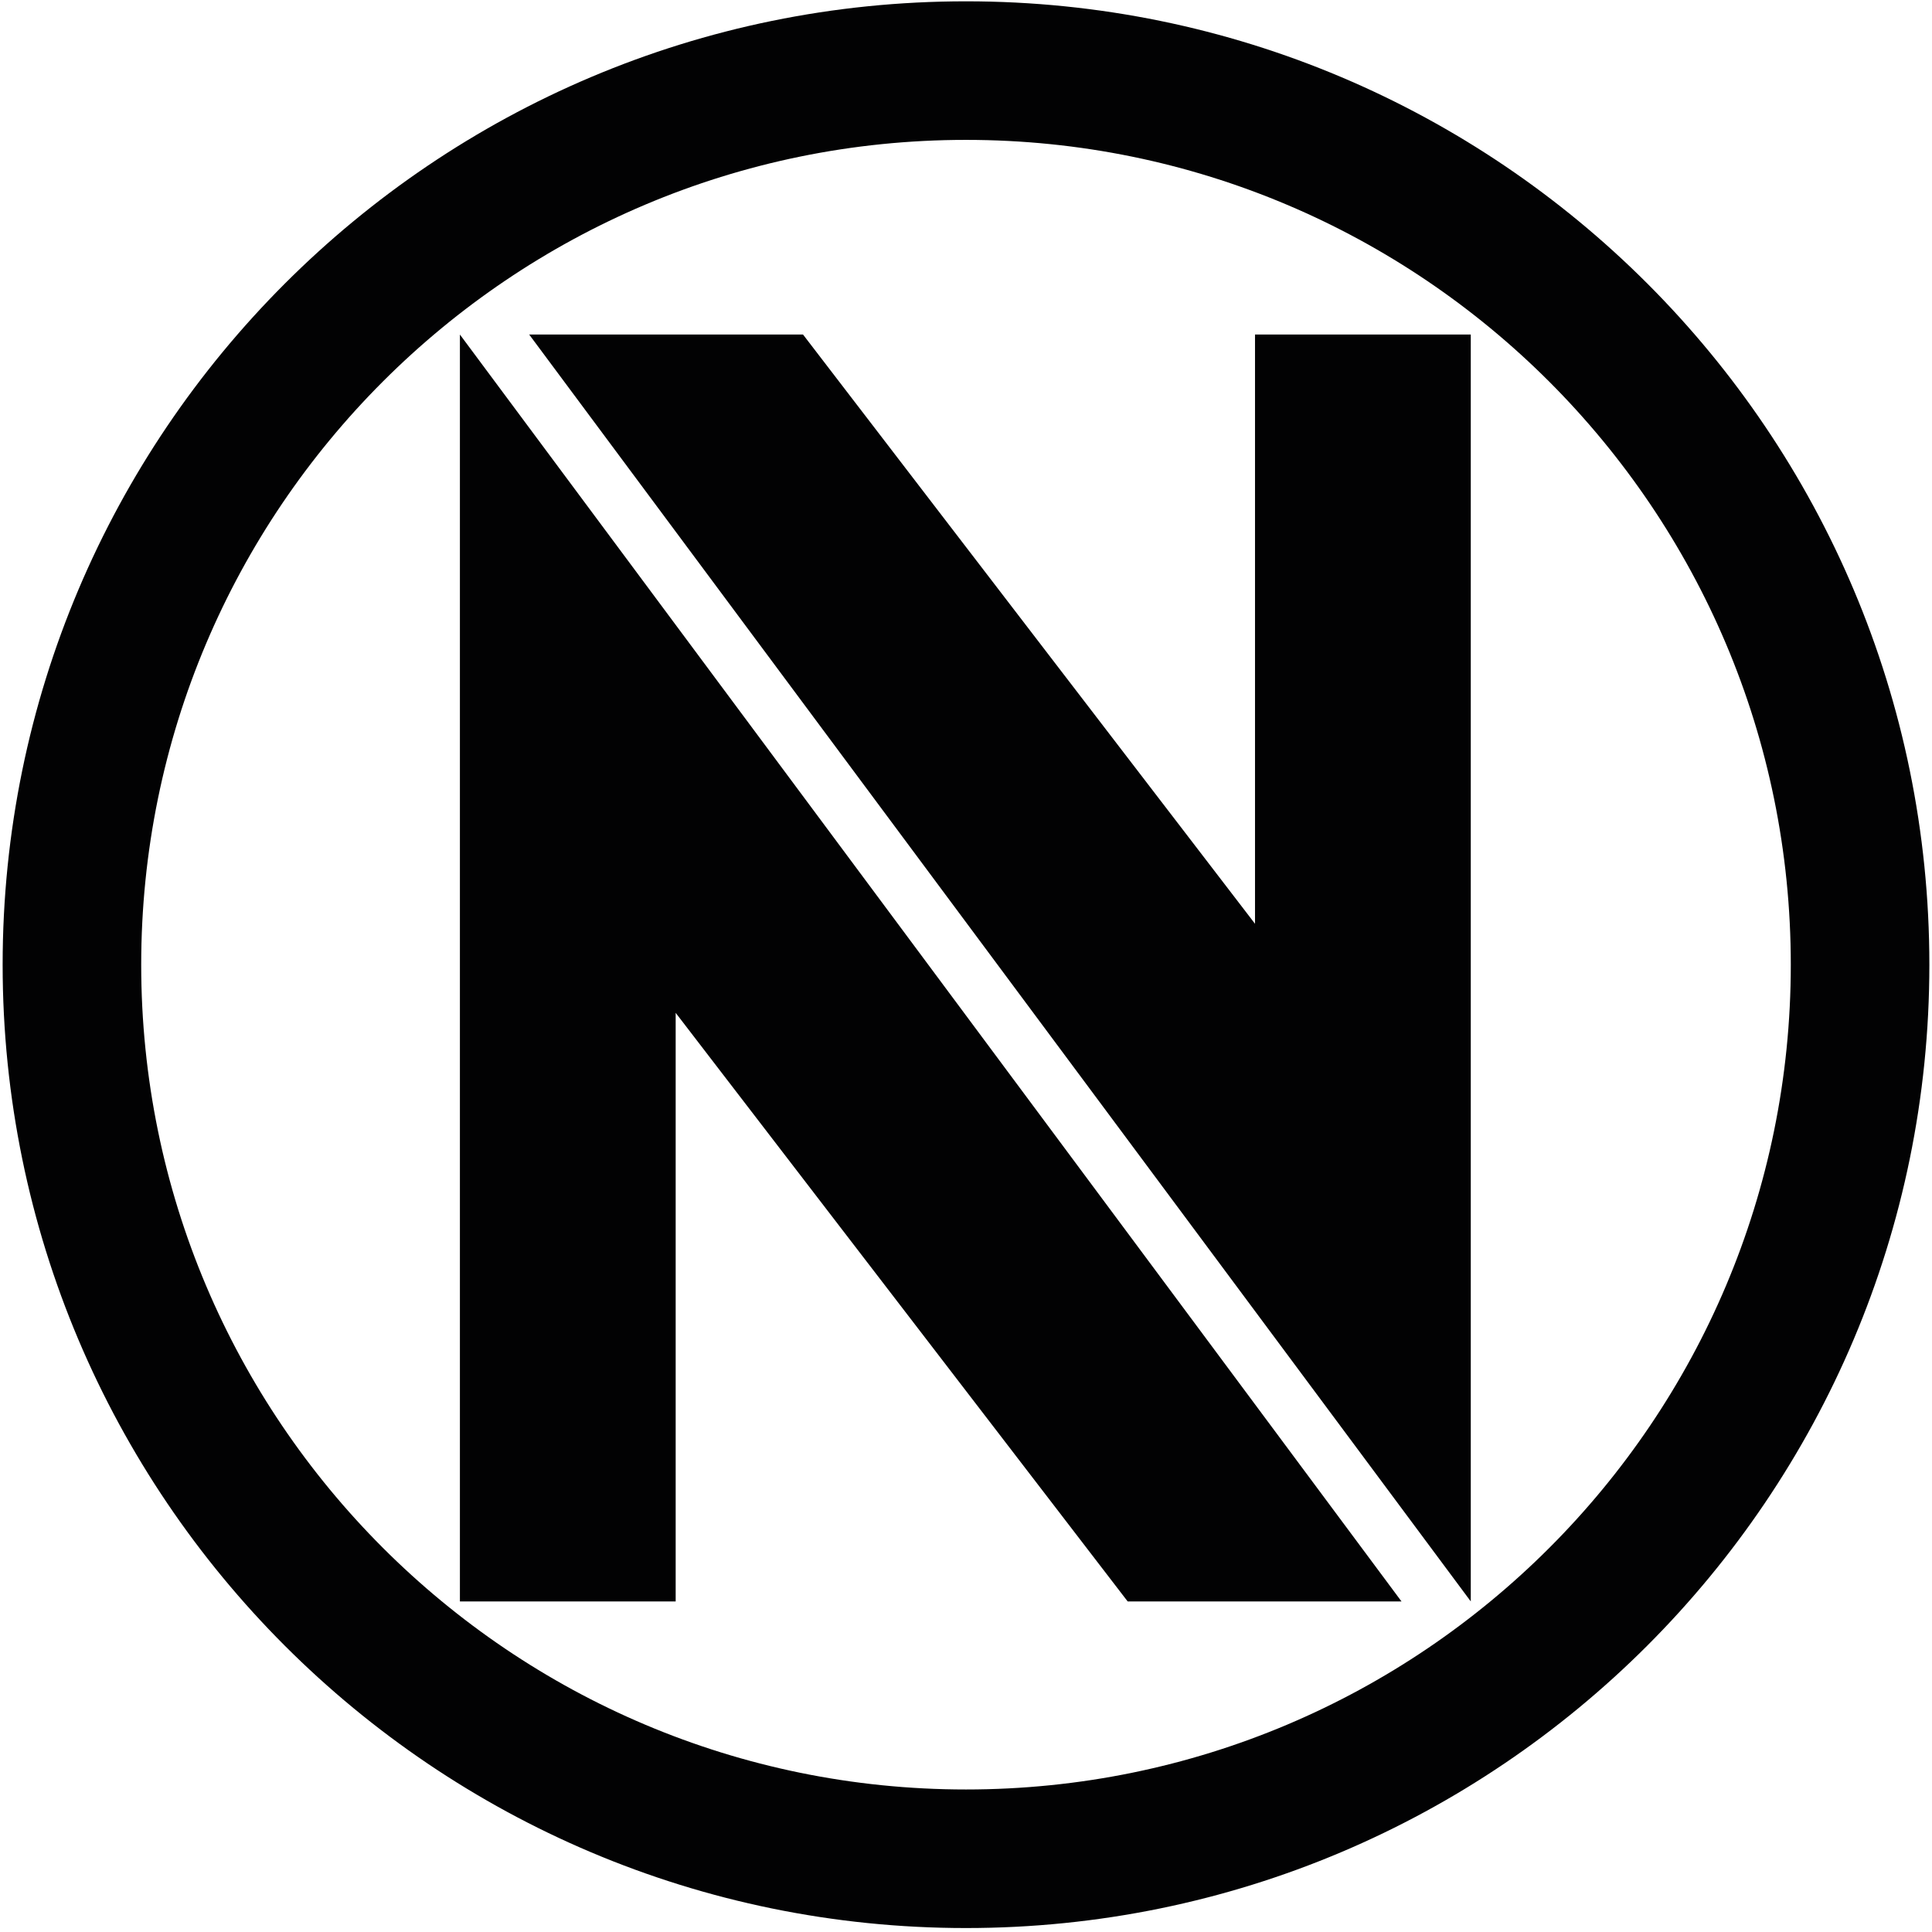
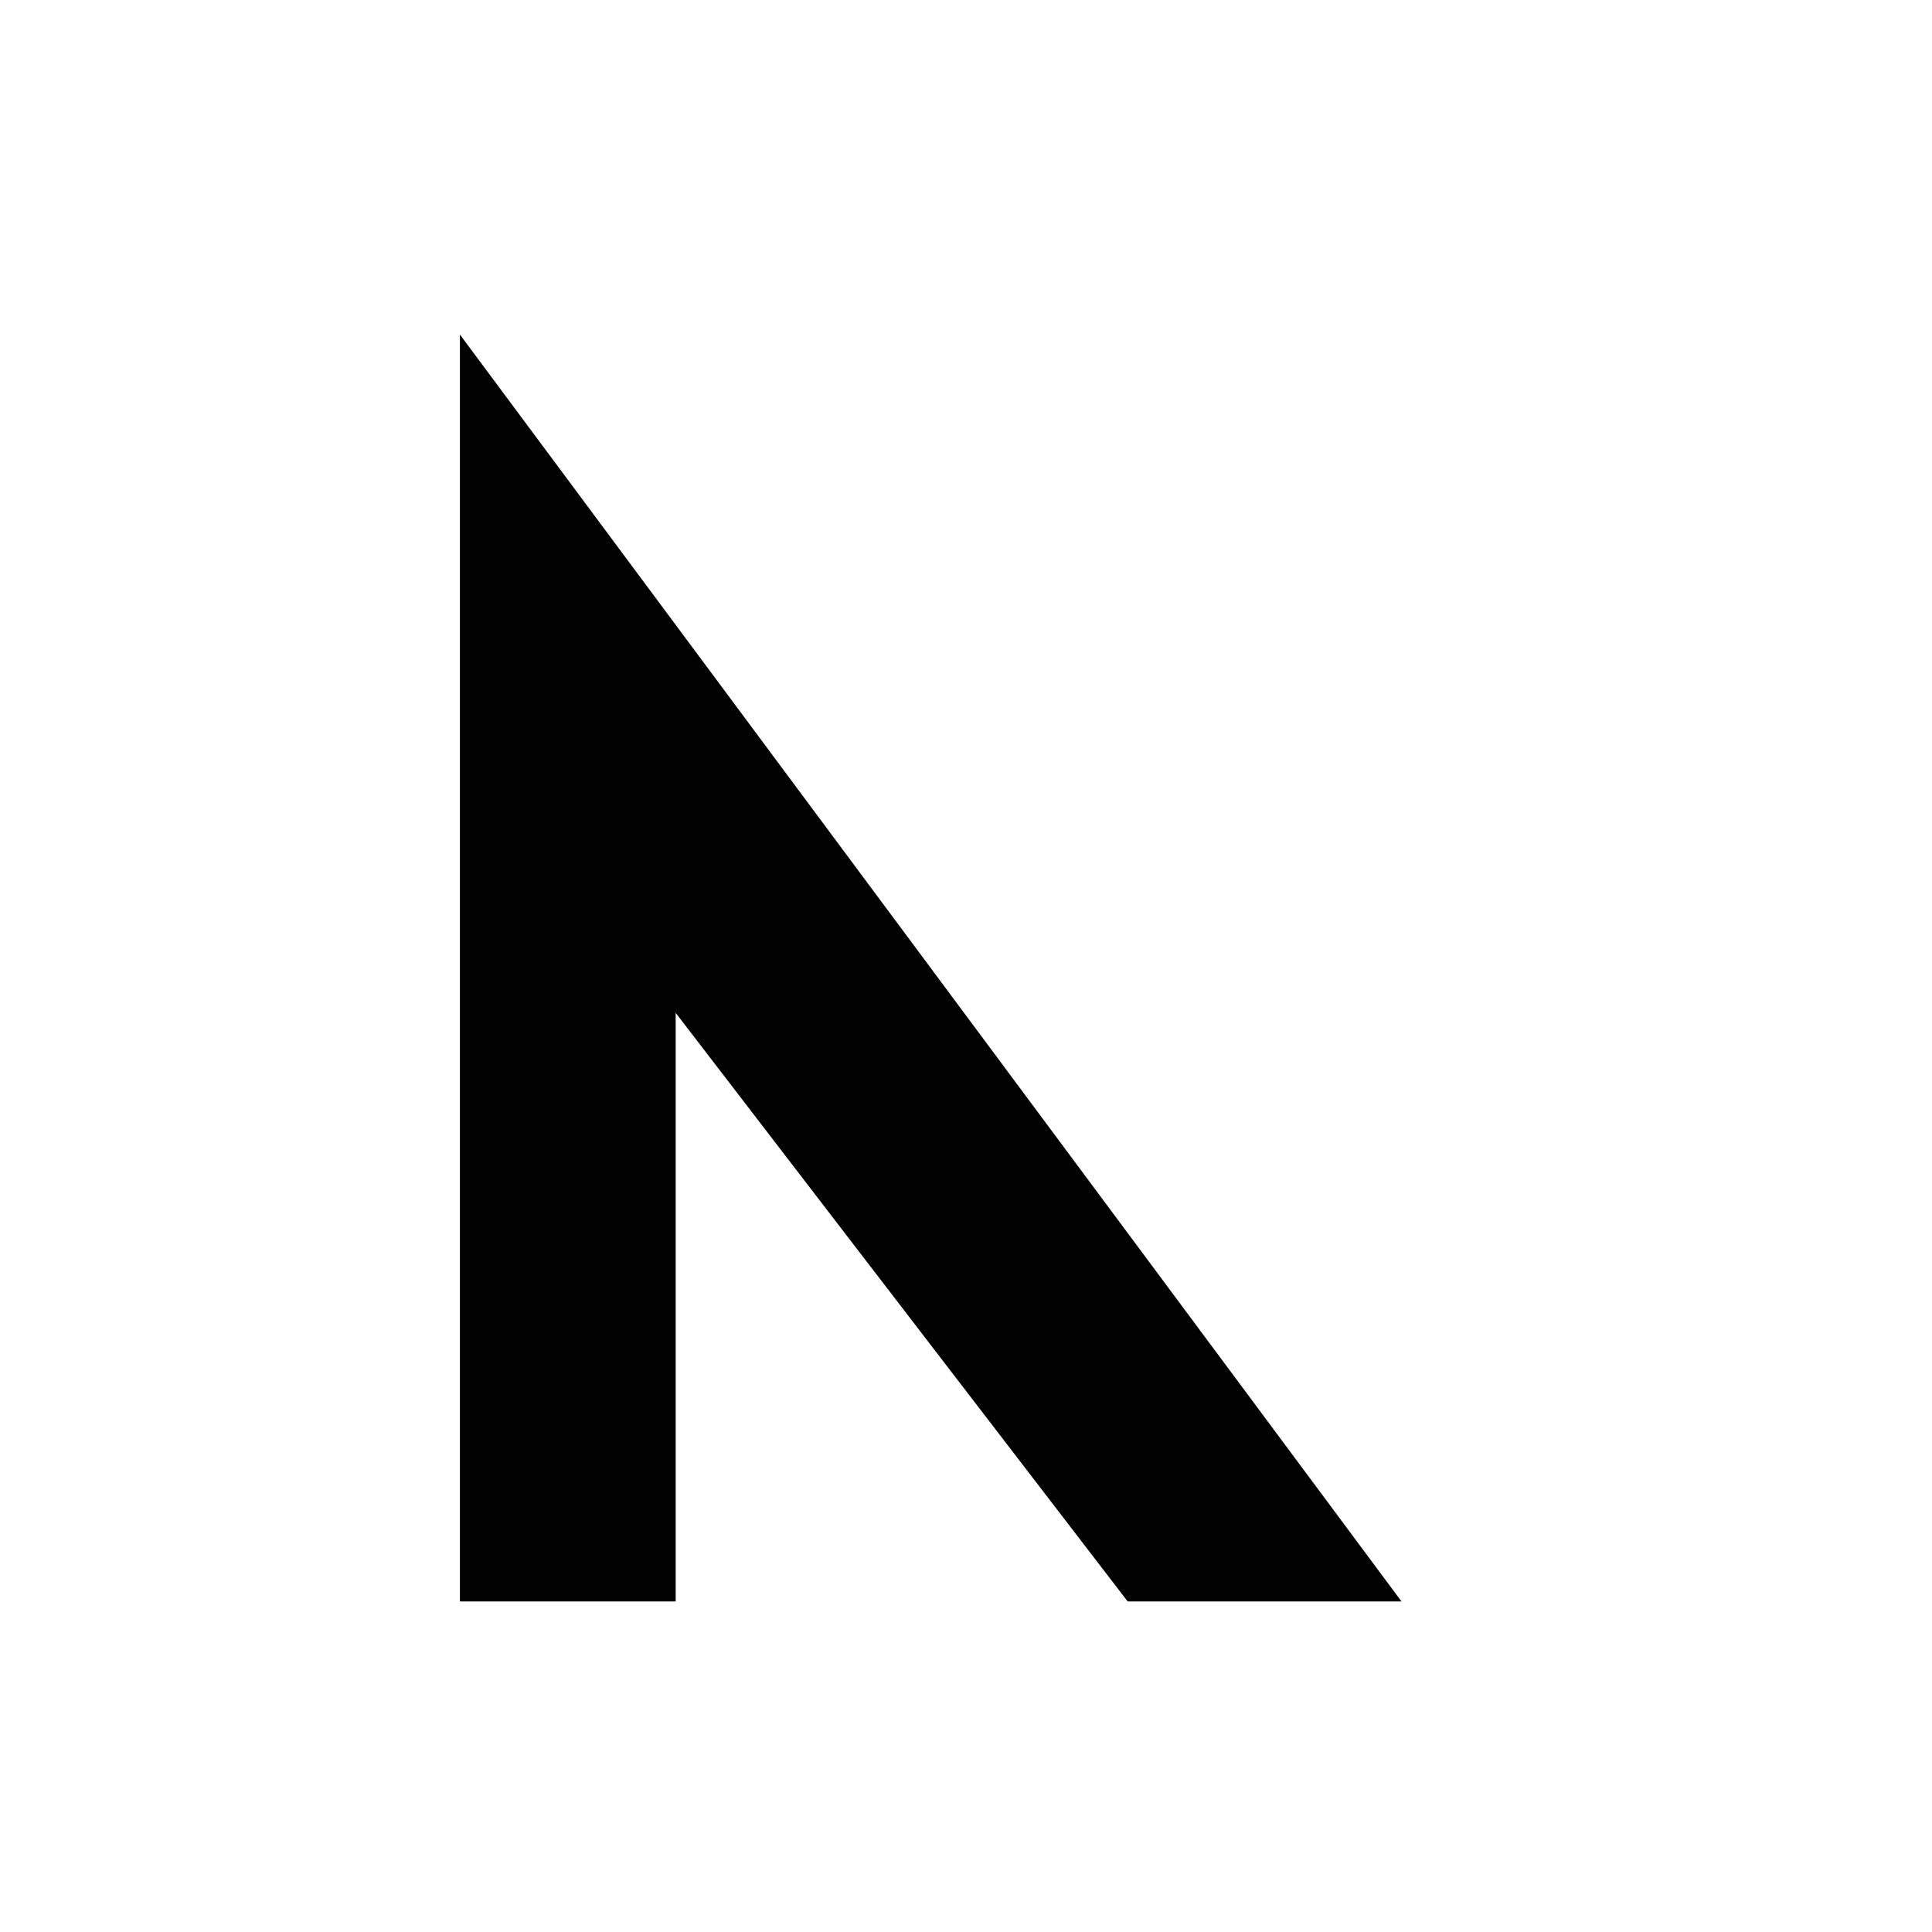
<svg xmlns="http://www.w3.org/2000/svg" version="1.1" id="Layer_1" x="0px" y="0px" viewBox="0 0 292.8 292.8" style="enable-background:new 0 0 292.8 292.8;" xml:space="preserve">
  <style type="text/css">
	.st0{fill:#020203;}
</style>
  <g>
    <g>
-       <path class="st0" d="M146.4,0.2c-80.6,0-146,65.4-146,146s65.4,146,146,146s146-65.4,146-146S227.1,0.2,146.4,0.2z M146.4,271.2    c-69,0-125-56-125-125s56-125,125-125s125,56,125,125S215.5,271.2,146.4,271.2z" />
-     </g>
-     <polygon class="st0" points="80.2,50.7 121.7,50.7 190.2,140 190.2,50.7 222.9,50.7 222.9,242.7  " />
+       </g>
    <polygon class="st0" points="212.4,242.7 170.9,242.7 102.4,153.5 102.4,242.7 69.7,242.7 69.7,50.7  " />
  </g>
</svg>